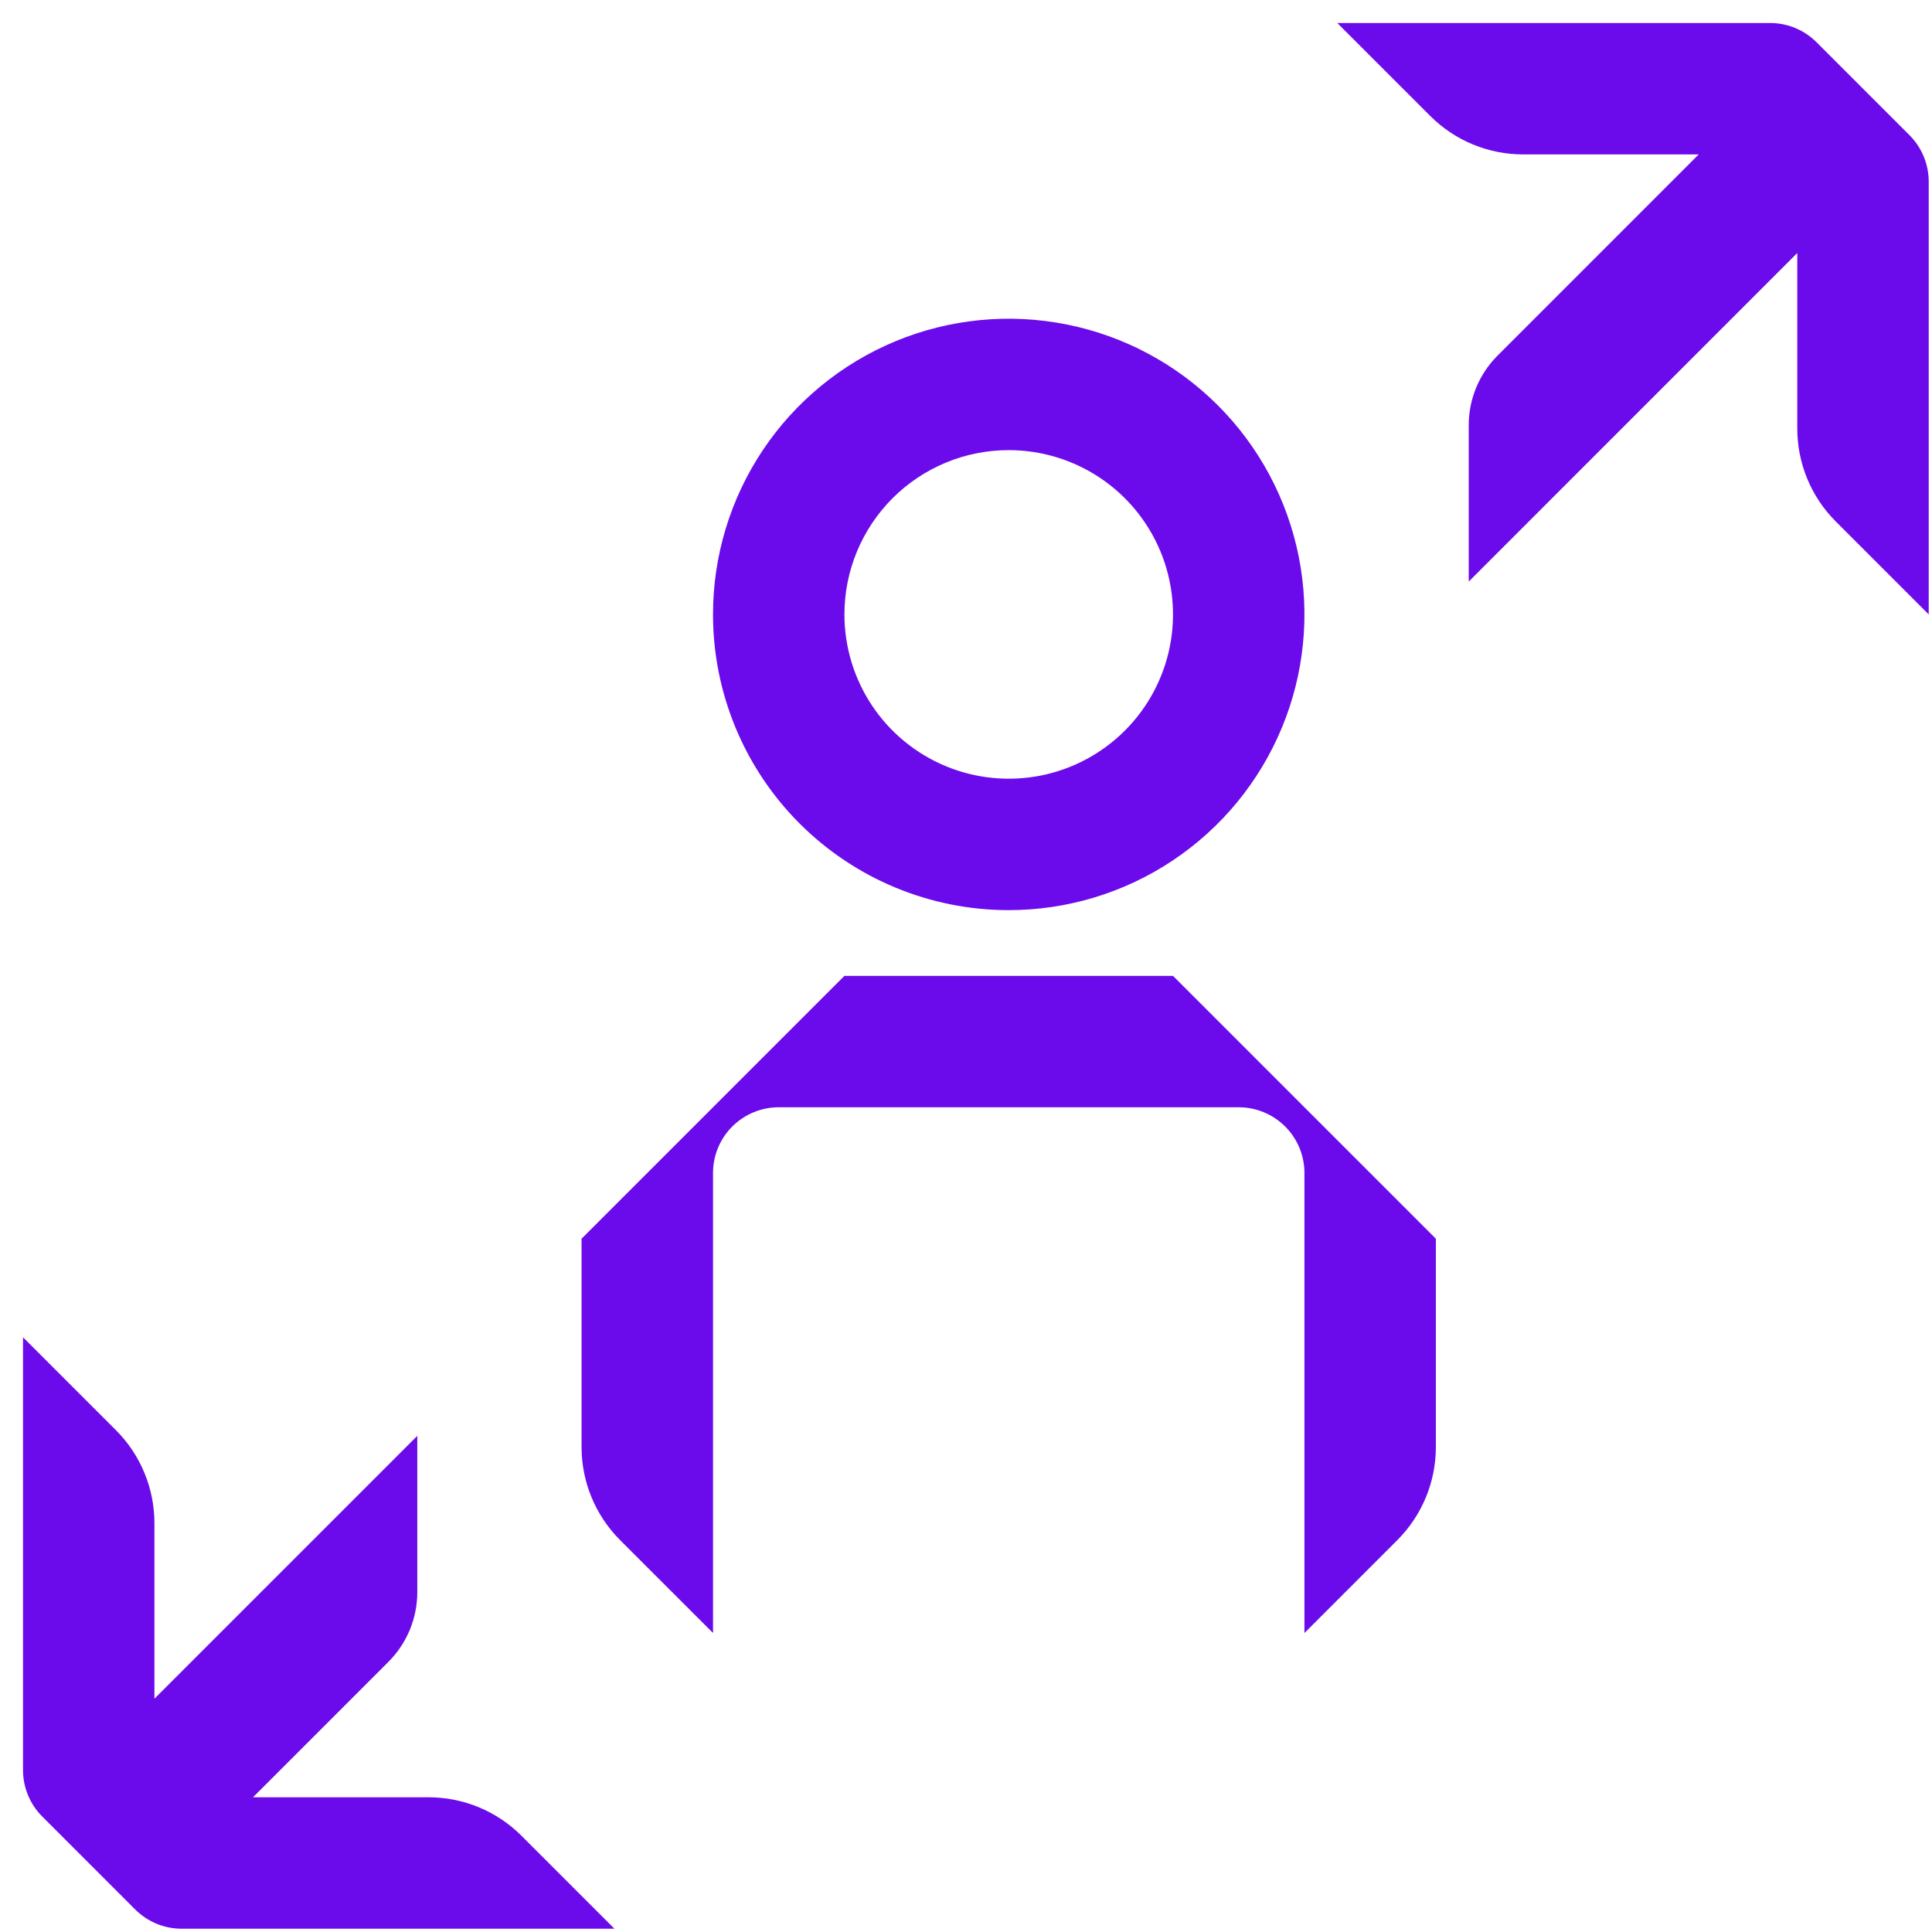
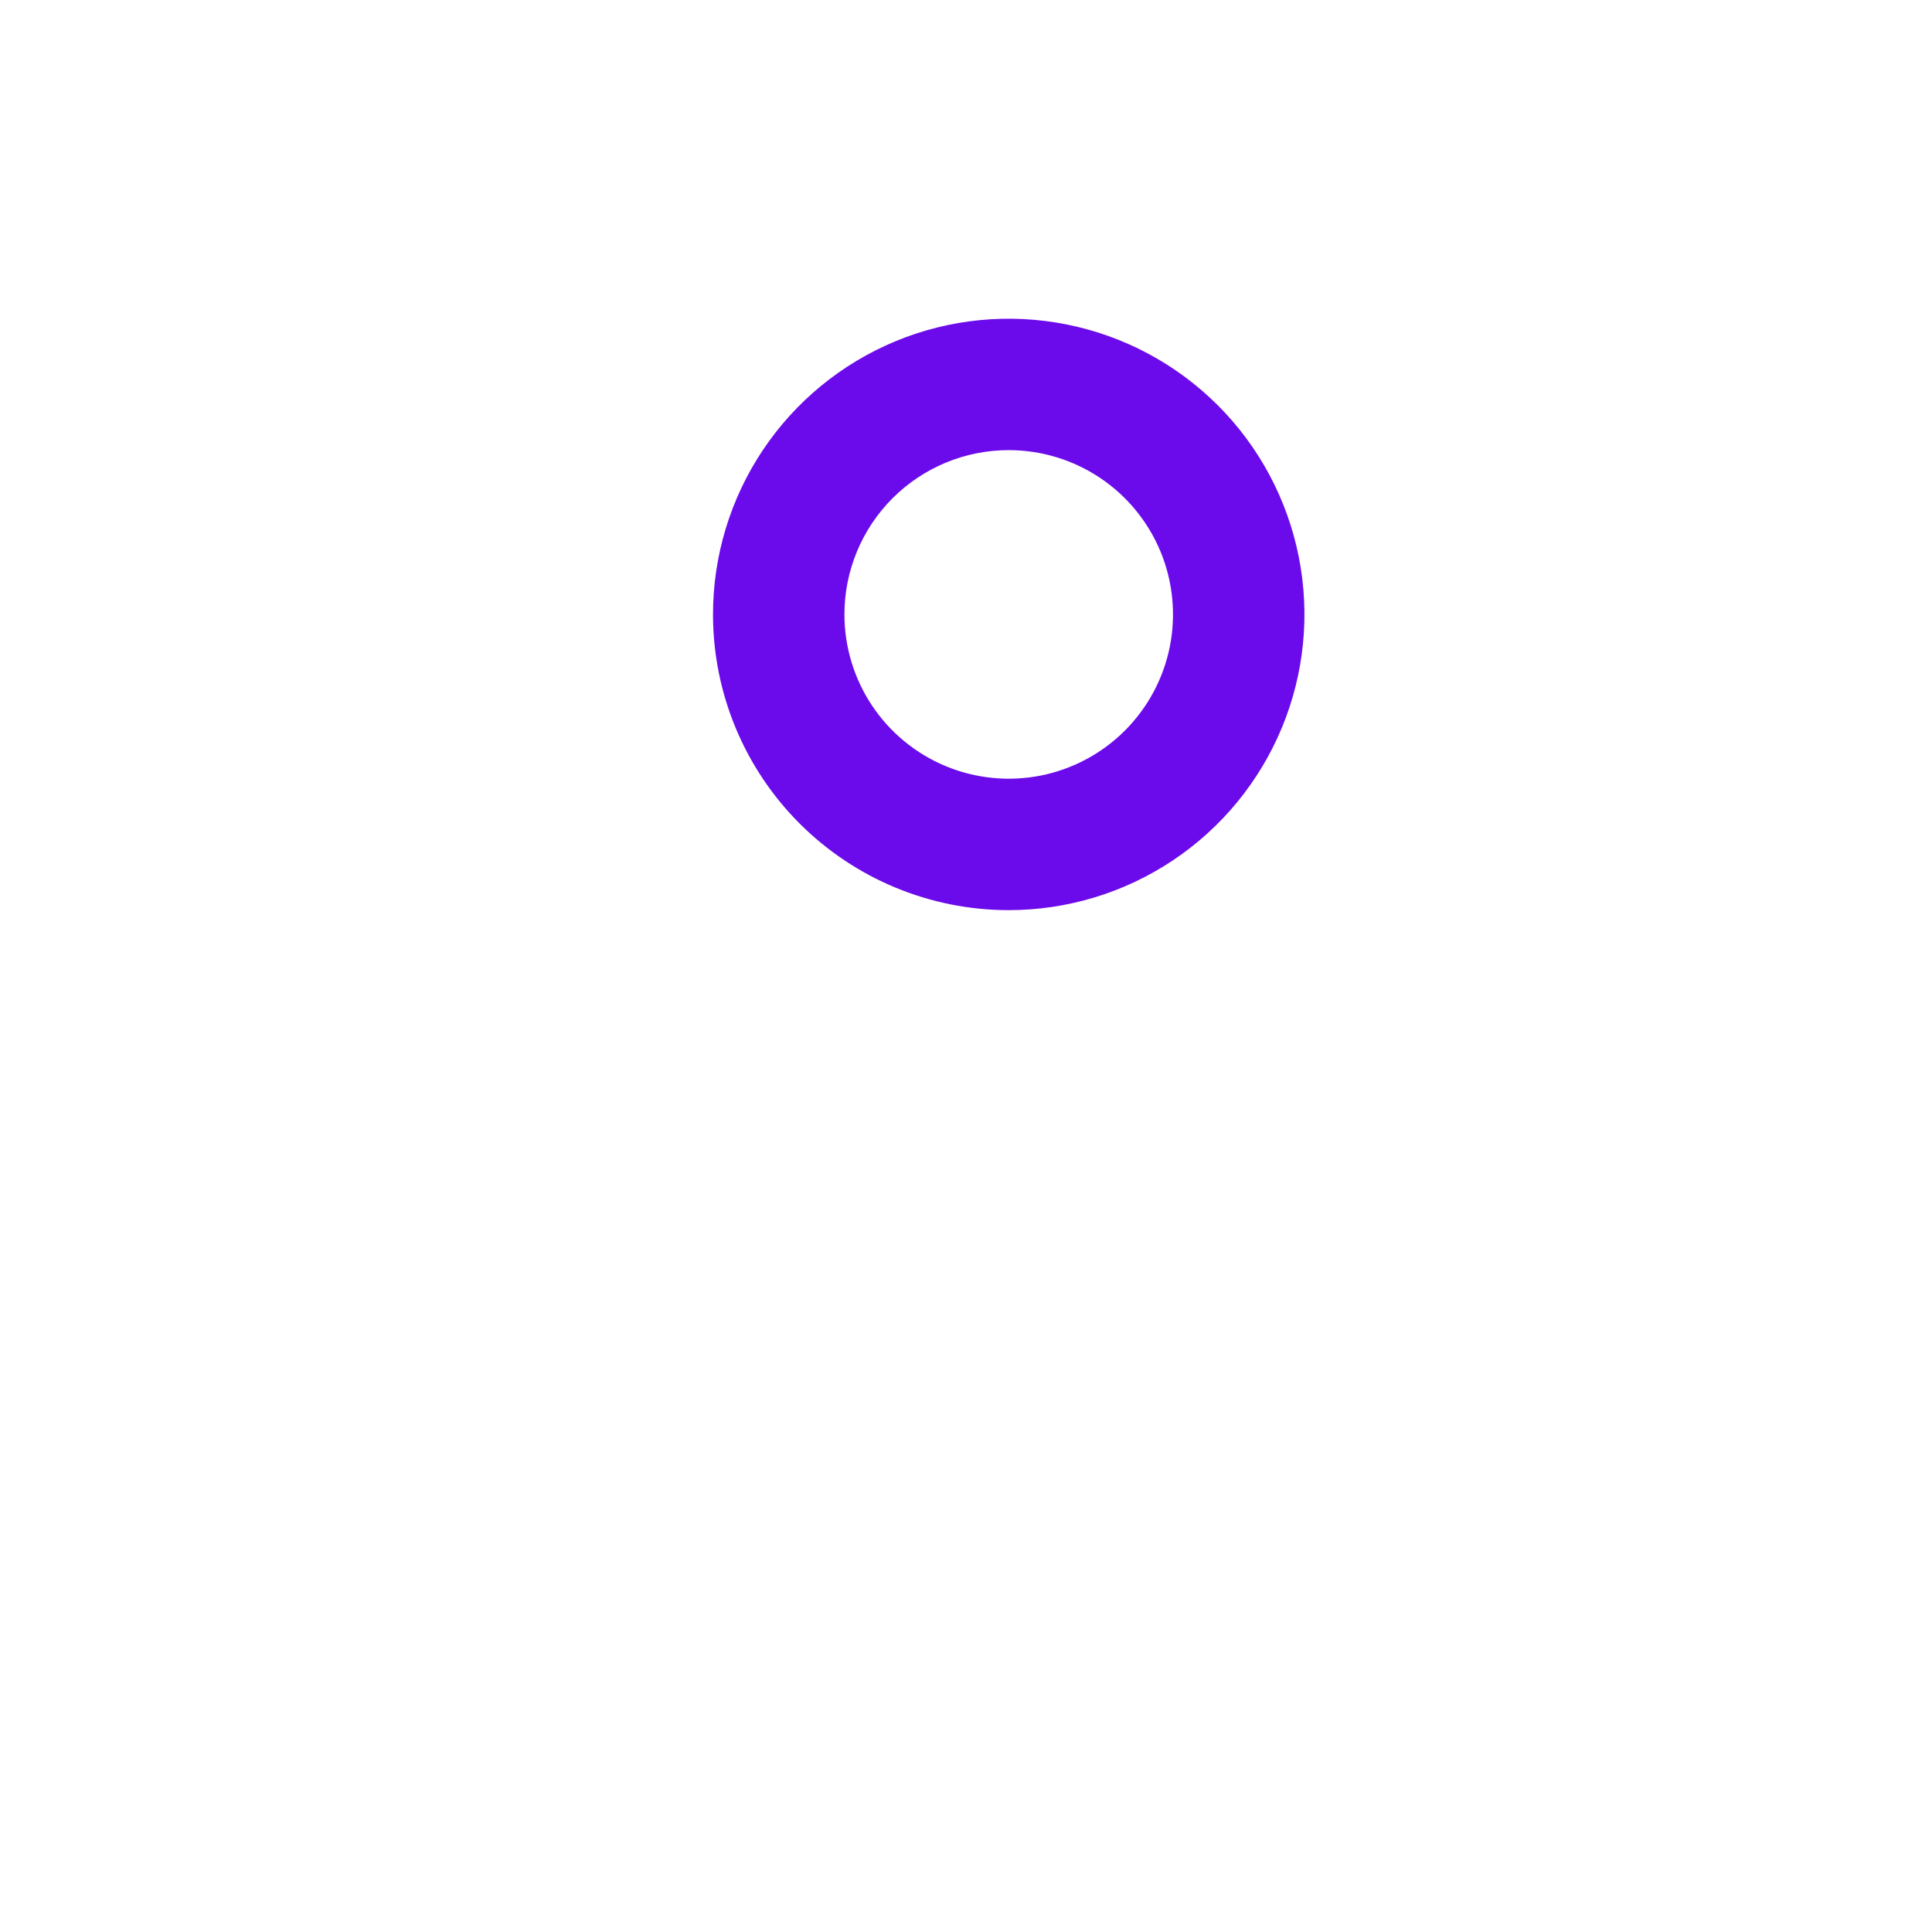
<svg xmlns="http://www.w3.org/2000/svg" width="56" height="56" viewBox="0 0 56 56" fill="none">
-   <path d="M55.343 3.914L52.657 1.228C52.48 1.05 52.269 0.909 52.037 0.812C51.805 0.716 51.556 0.666 51.305 0.667H38.762L41.457 3.362C41.811 3.715 42.231 3.996 42.694 4.187C43.156 4.378 43.652 4.476 44.153 4.476H49.238L43.41 10.305C42.874 10.84 42.572 11.566 42.572 12.324V16.857L52.095 7.333V12.419C52.095 12.919 52.193 13.415 52.384 13.877C52.575 14.34 52.856 14.76 53.21 15.114L55.905 17.809V5.266C55.905 5.015 55.855 4.766 55.759 4.534C55.663 4.302 55.521 4.091 55.343 3.914Z" fill="#6B0AEA" />
  <path fill-rule="evenodd" clip-rule="evenodd" d="M34 24.936C32.591 25.878 30.933 26.381 29.238 26.381C26.965 26.381 24.785 25.478 23.177 23.87C21.57 22.263 20.667 20.083 20.667 17.809C20.667 16.114 21.169 14.457 22.111 13.047C23.053 11.638 24.392 10.539 25.958 9.89C27.524 9.242 29.248 9.072 30.91 9.403C32.573 9.733 34.1 10.55 35.299 11.748C36.498 12.947 37.314 14.475 37.645 16.137C37.976 17.8 37.806 19.523 37.157 21.09C36.508 22.656 35.41 23.994 34 24.936ZM31.884 13.85C31.101 13.327 30.18 13.047 29.238 13.047C27.975 13.047 26.764 13.549 25.871 14.442C24.978 15.335 24.476 16.546 24.476 17.809C24.476 18.751 24.756 19.672 25.279 20.455C25.802 21.238 26.546 21.848 27.416 22.209C28.286 22.569 29.244 22.663 30.167 22.48C31.091 22.296 31.939 21.843 32.605 21.177C33.271 20.511 33.725 19.662 33.909 18.738C34.092 17.815 33.998 16.857 33.638 15.987C33.277 15.117 32.667 14.373 31.884 13.85Z" fill="#6B0AEA" />
-   <path d="M16.857 41.952V35.905L24.476 28.286H34L41.619 35.905V41.952C41.617 42.96 41.217 43.925 40.505 44.638L37.81 47.333V34C37.81 33.495 37.609 33.01 37.252 32.653C36.895 32.296 36.41 32.095 35.905 32.095H22.572C22.066 32.095 21.582 32.296 21.225 32.653C20.867 33.01 20.667 33.495 20.667 34V47.333L17.971 44.638C17.26 43.925 16.859 42.96 16.857 41.952Z" fill="#6B0AEA" />
-   <path d="M7.333 52.095H12.419C12.92 52.095 13.415 52.193 13.878 52.384C14.34 52.575 14.76 52.856 15.114 53.209L17.81 55.905H5.267C5.015 55.905 4.766 55.855 4.534 55.759C4.302 55.662 4.092 55.521 3.914 55.343L1.229 52.657C1.05 52.48 0.909 52.269 0.813 52.037C0.716 51.805 0.667 51.556 0.667 51.305V38.762L3.362 41.457C3.716 41.811 3.996 42.231 4.187 42.694C4.378 43.156 4.477 43.652 4.476 44.152V49.238L12.095 41.619V46.152C12.095 46.91 11.793 47.636 11.257 48.171L7.333 52.095Z" fill="#6B0AEA" />
</svg>